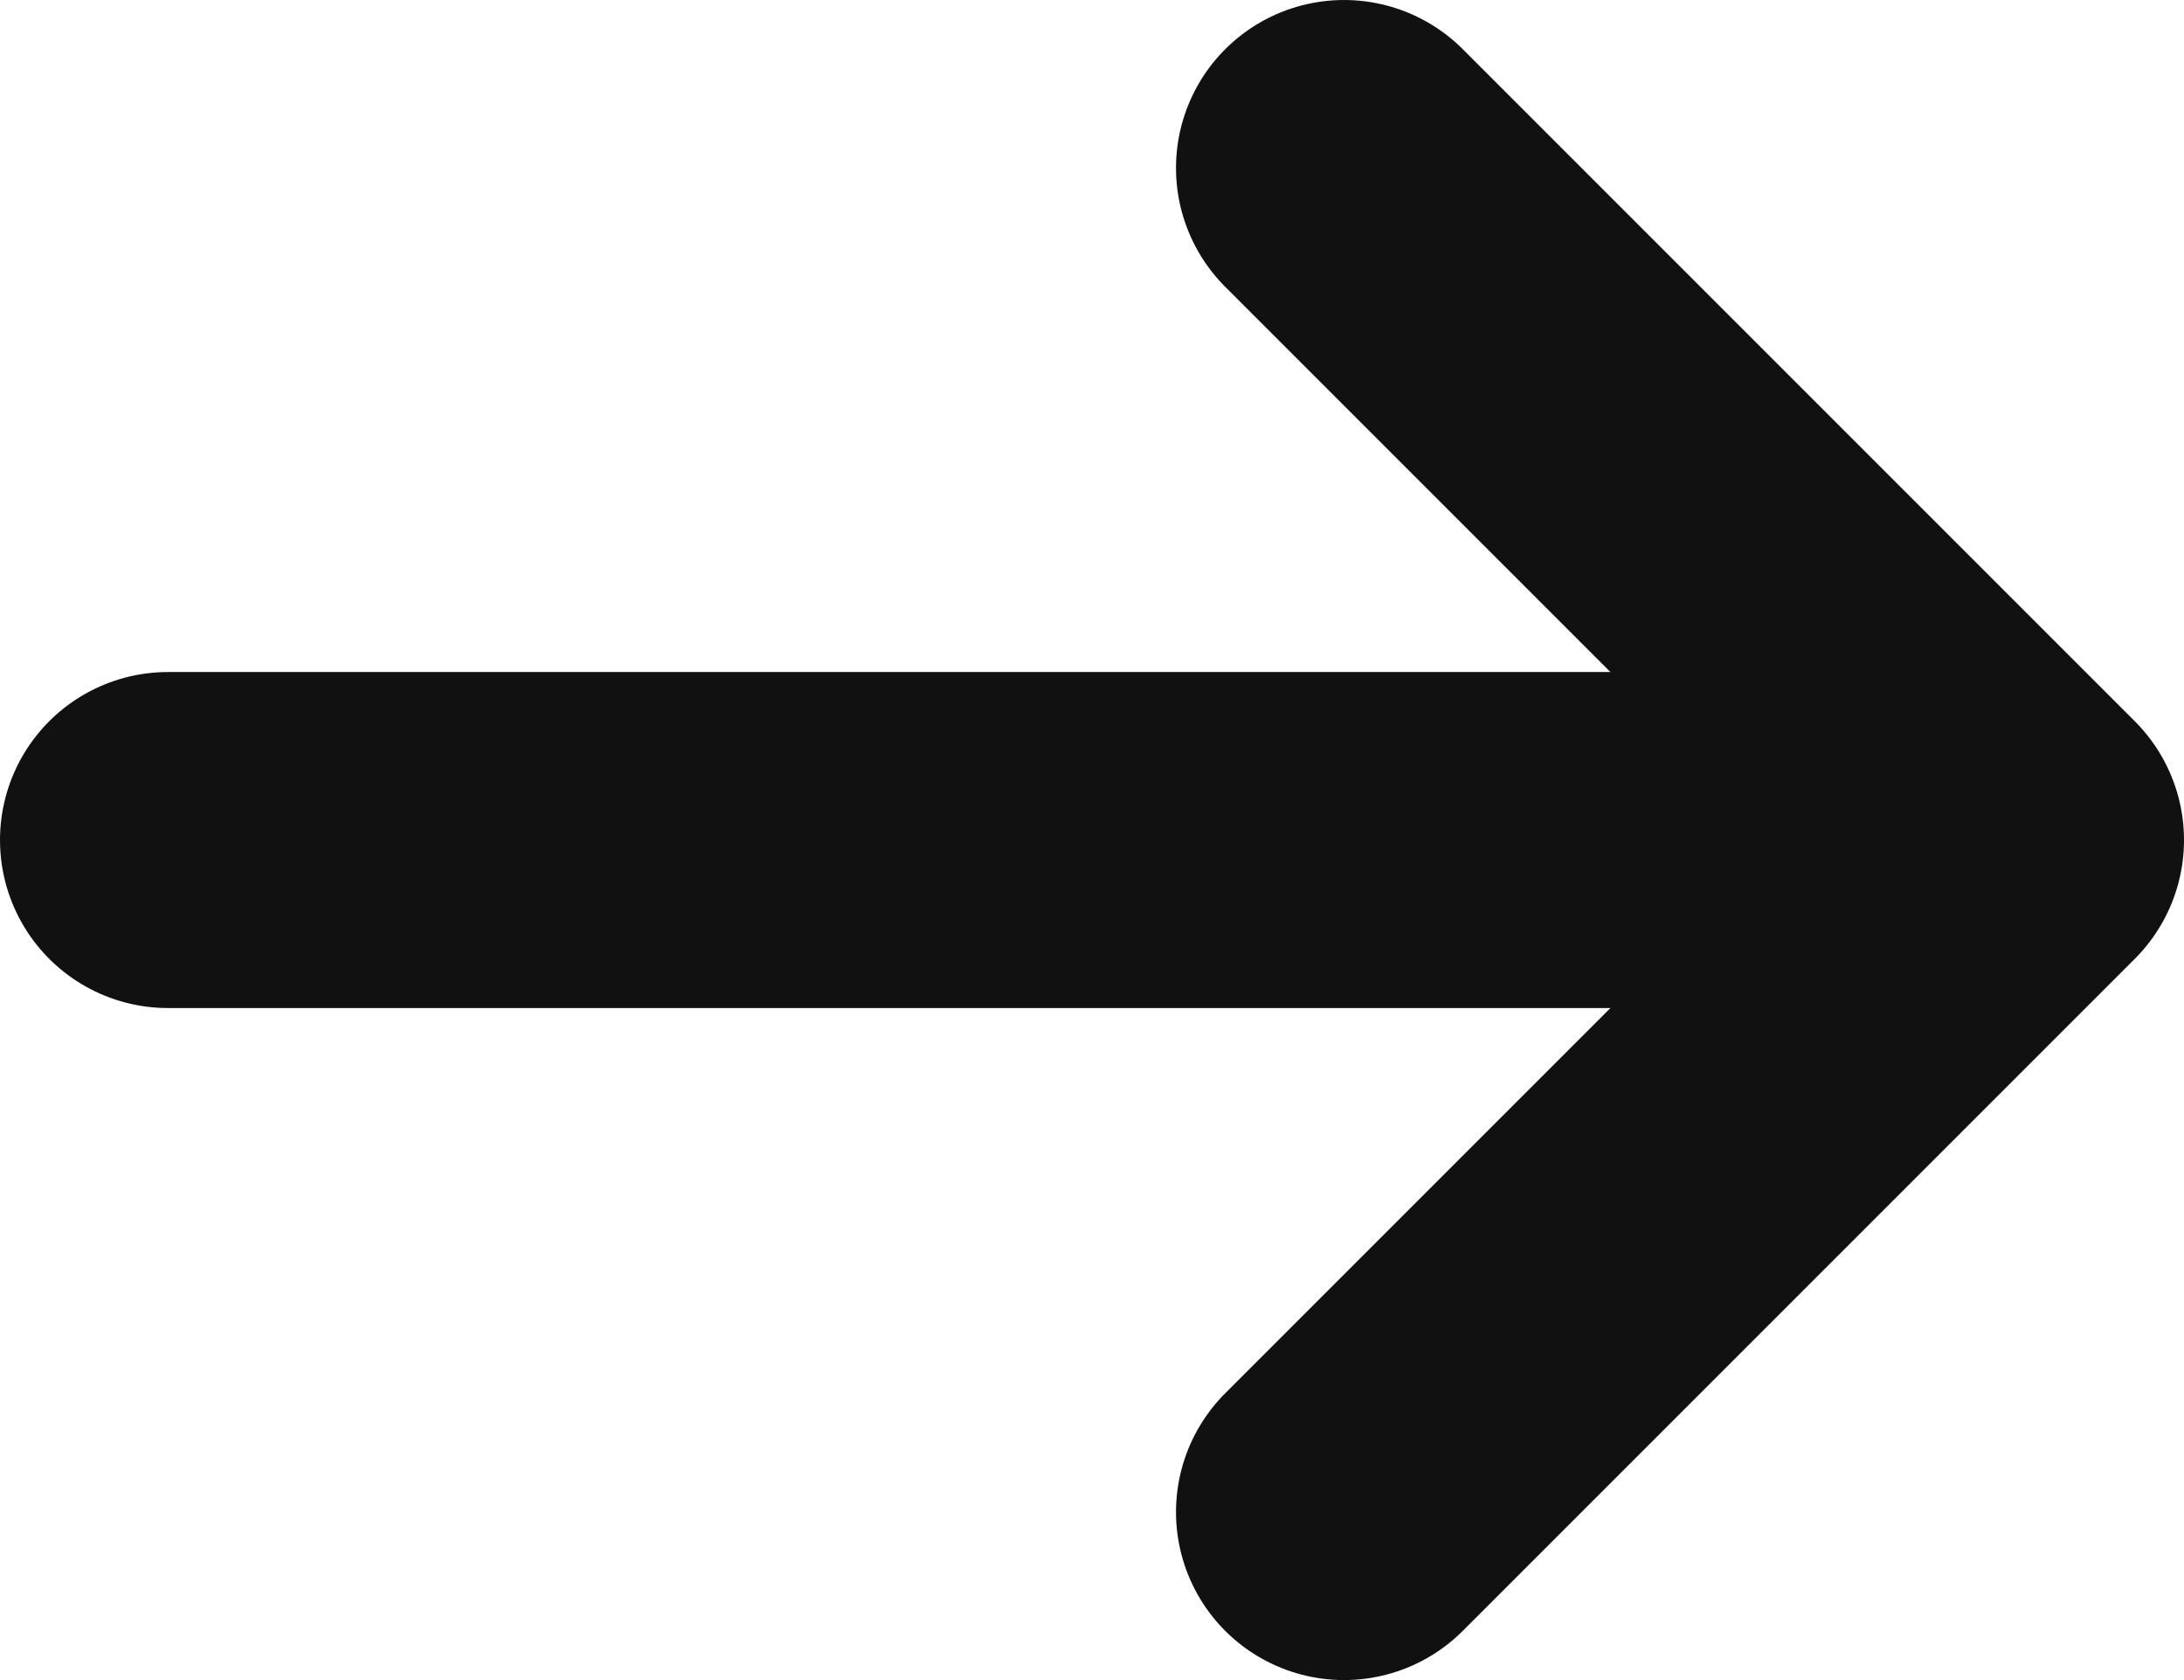
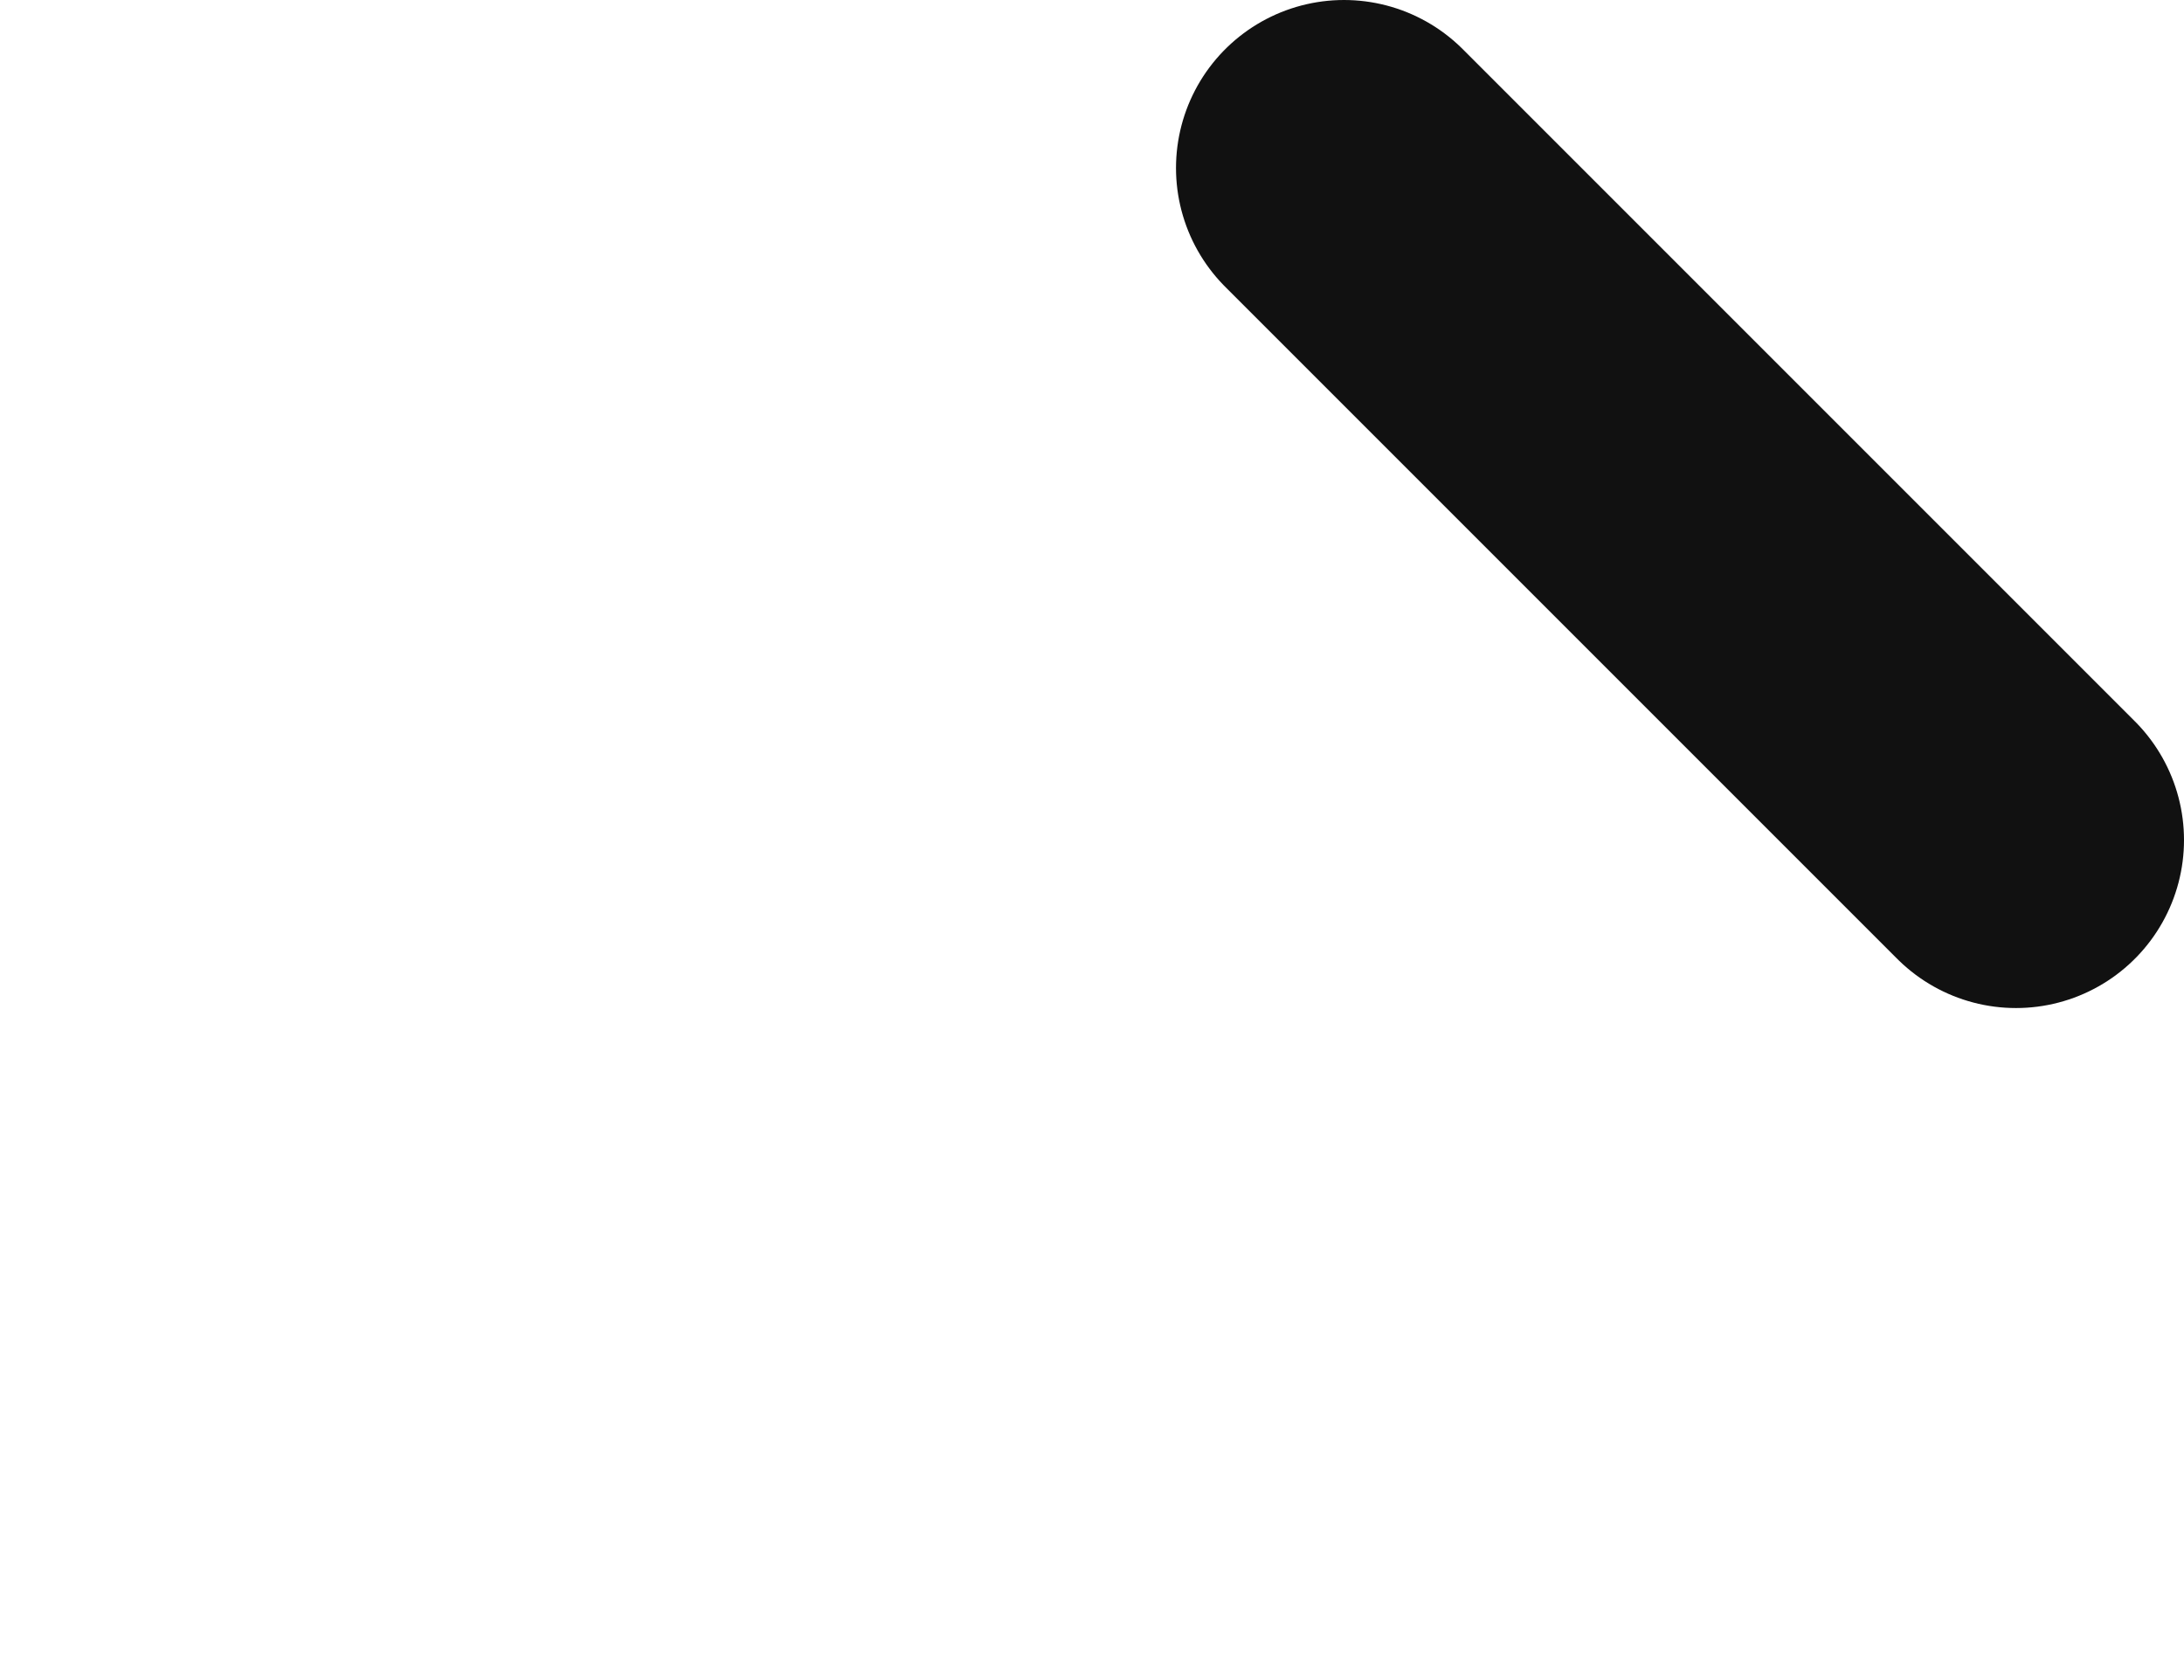
<svg xmlns="http://www.w3.org/2000/svg" width="13" height="10" viewBox="0 0 13 10" fill="none">
-   <path d="M8 1L12 5L8 9" stroke="#111111" stroke-width="2" stroke-linecap="round" stroke-linejoin="round" />
-   <path d="M11 5L1 5" stroke="#111111" stroke-width="2" stroke-linecap="round" />
+   <path d="M8 1L12 5" stroke="#111111" stroke-width="2" stroke-linecap="round" stroke-linejoin="round" />
</svg>